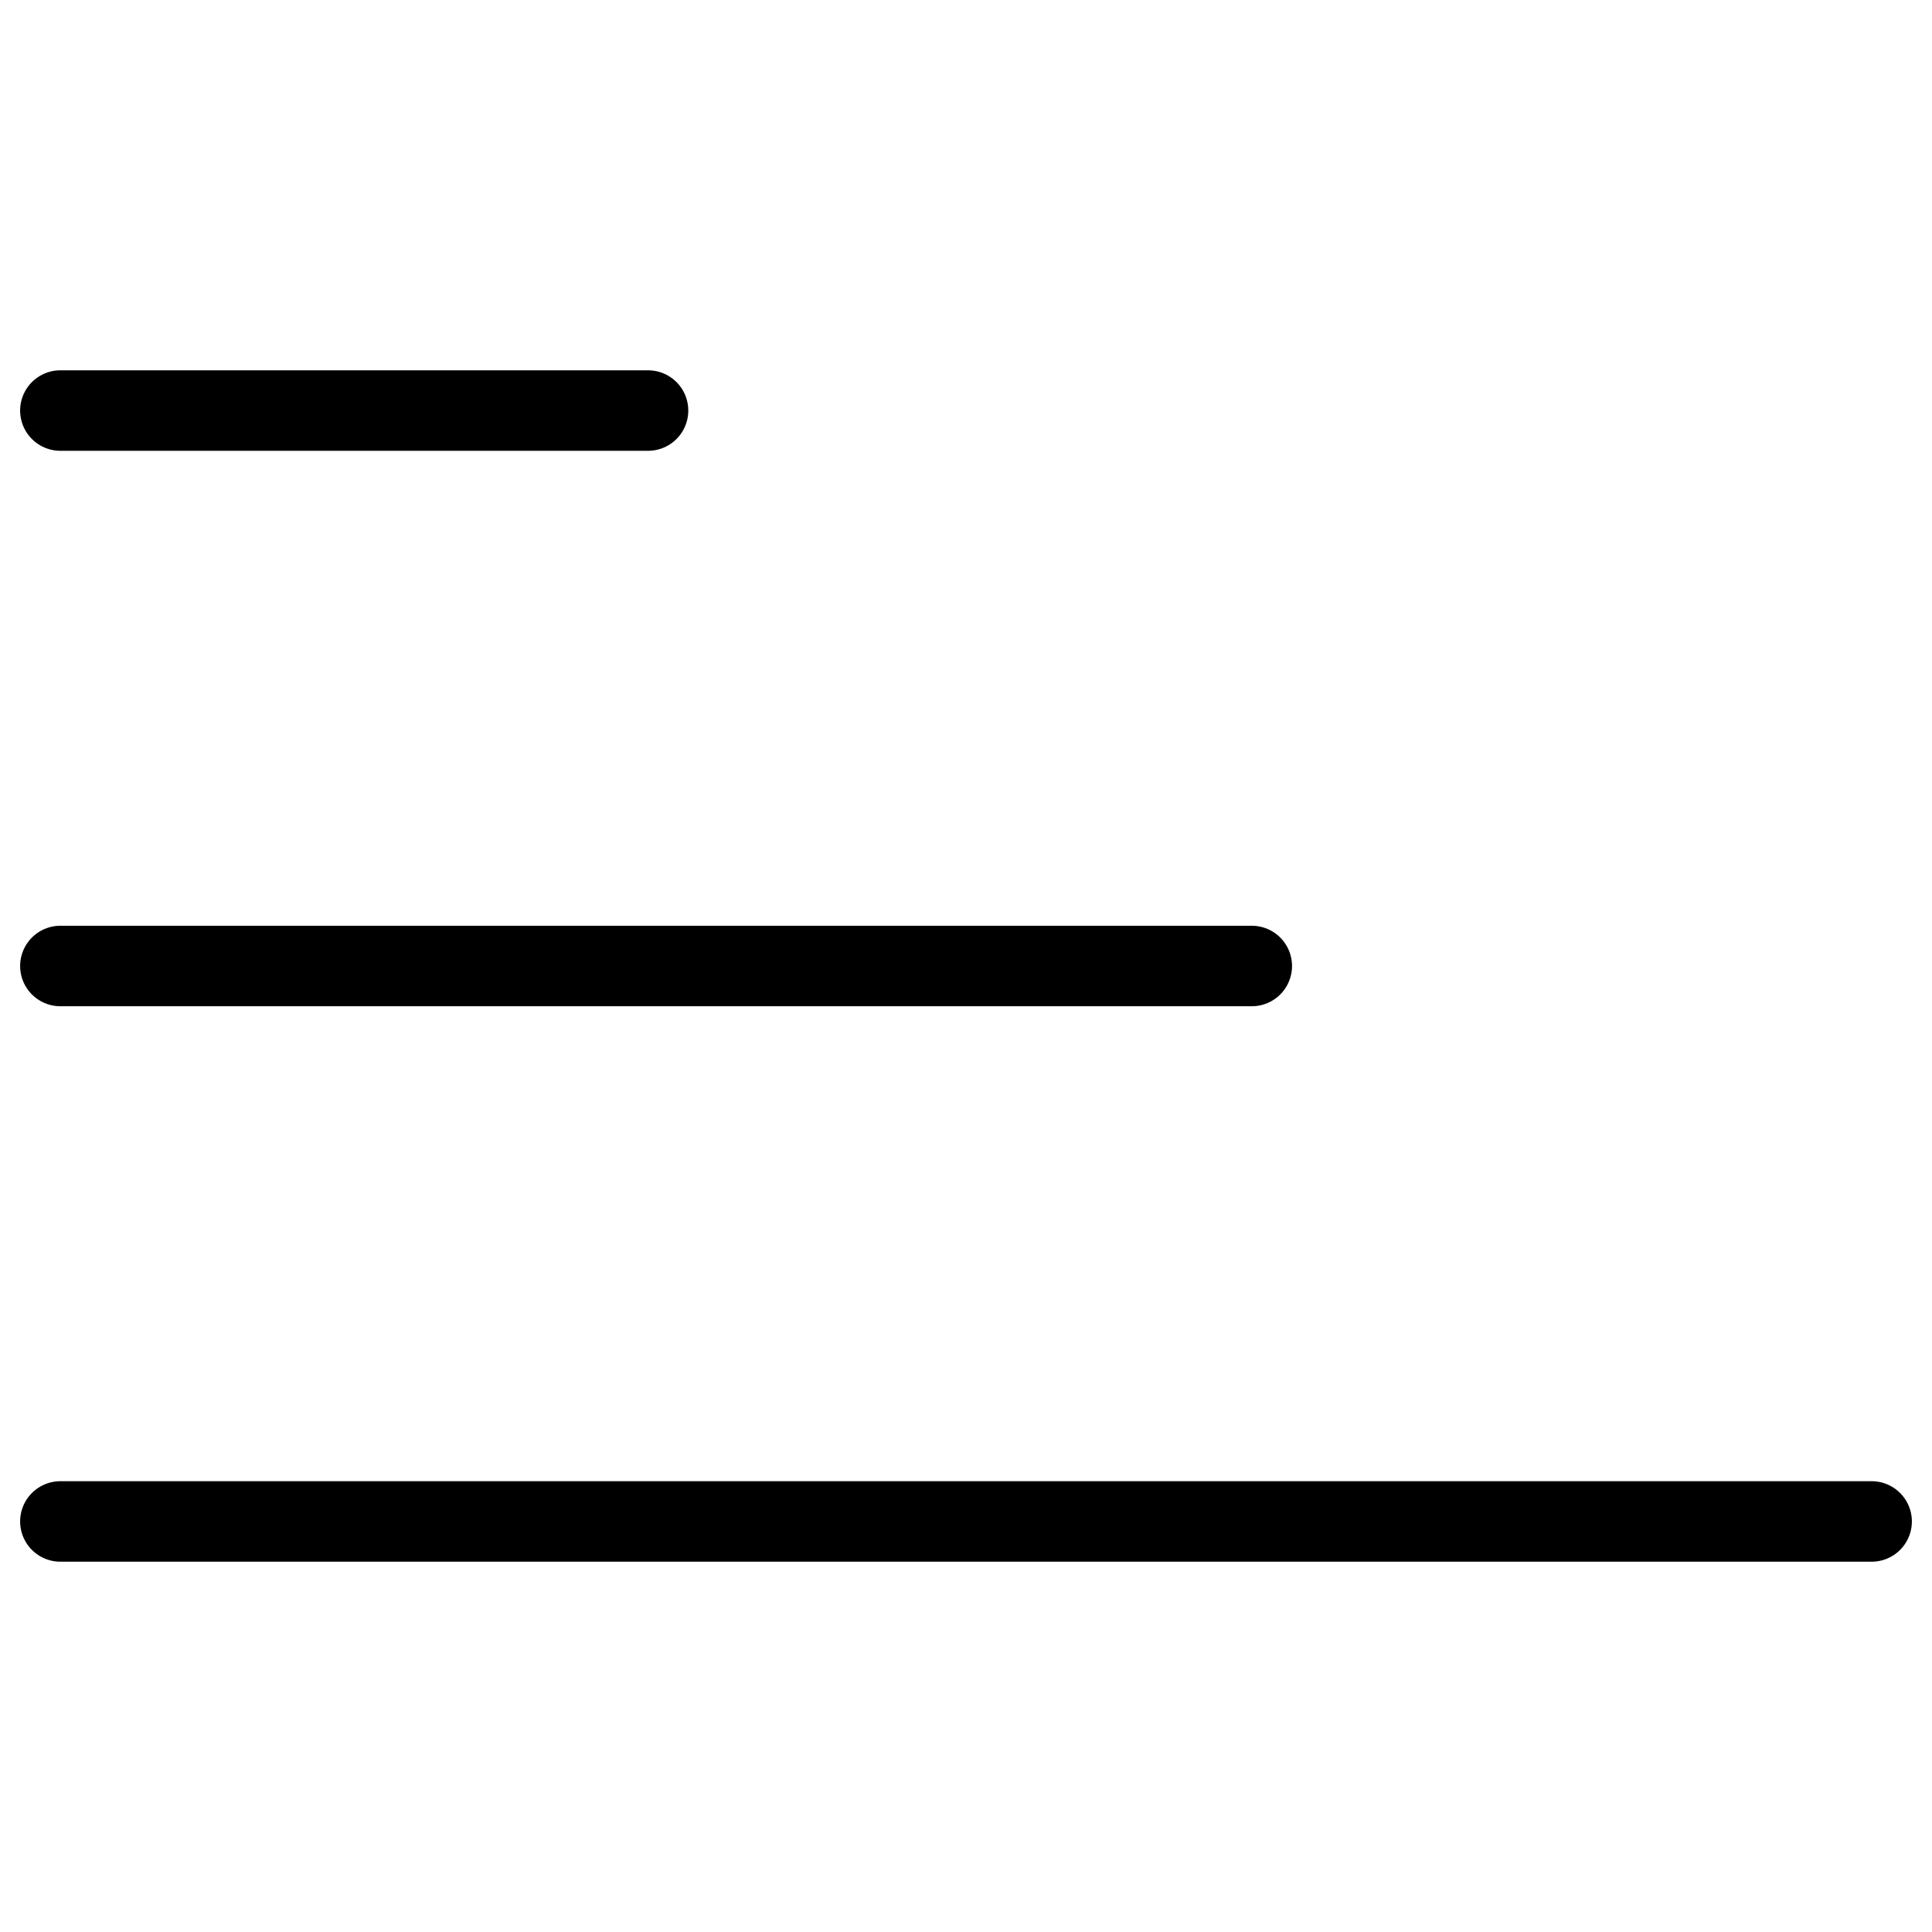
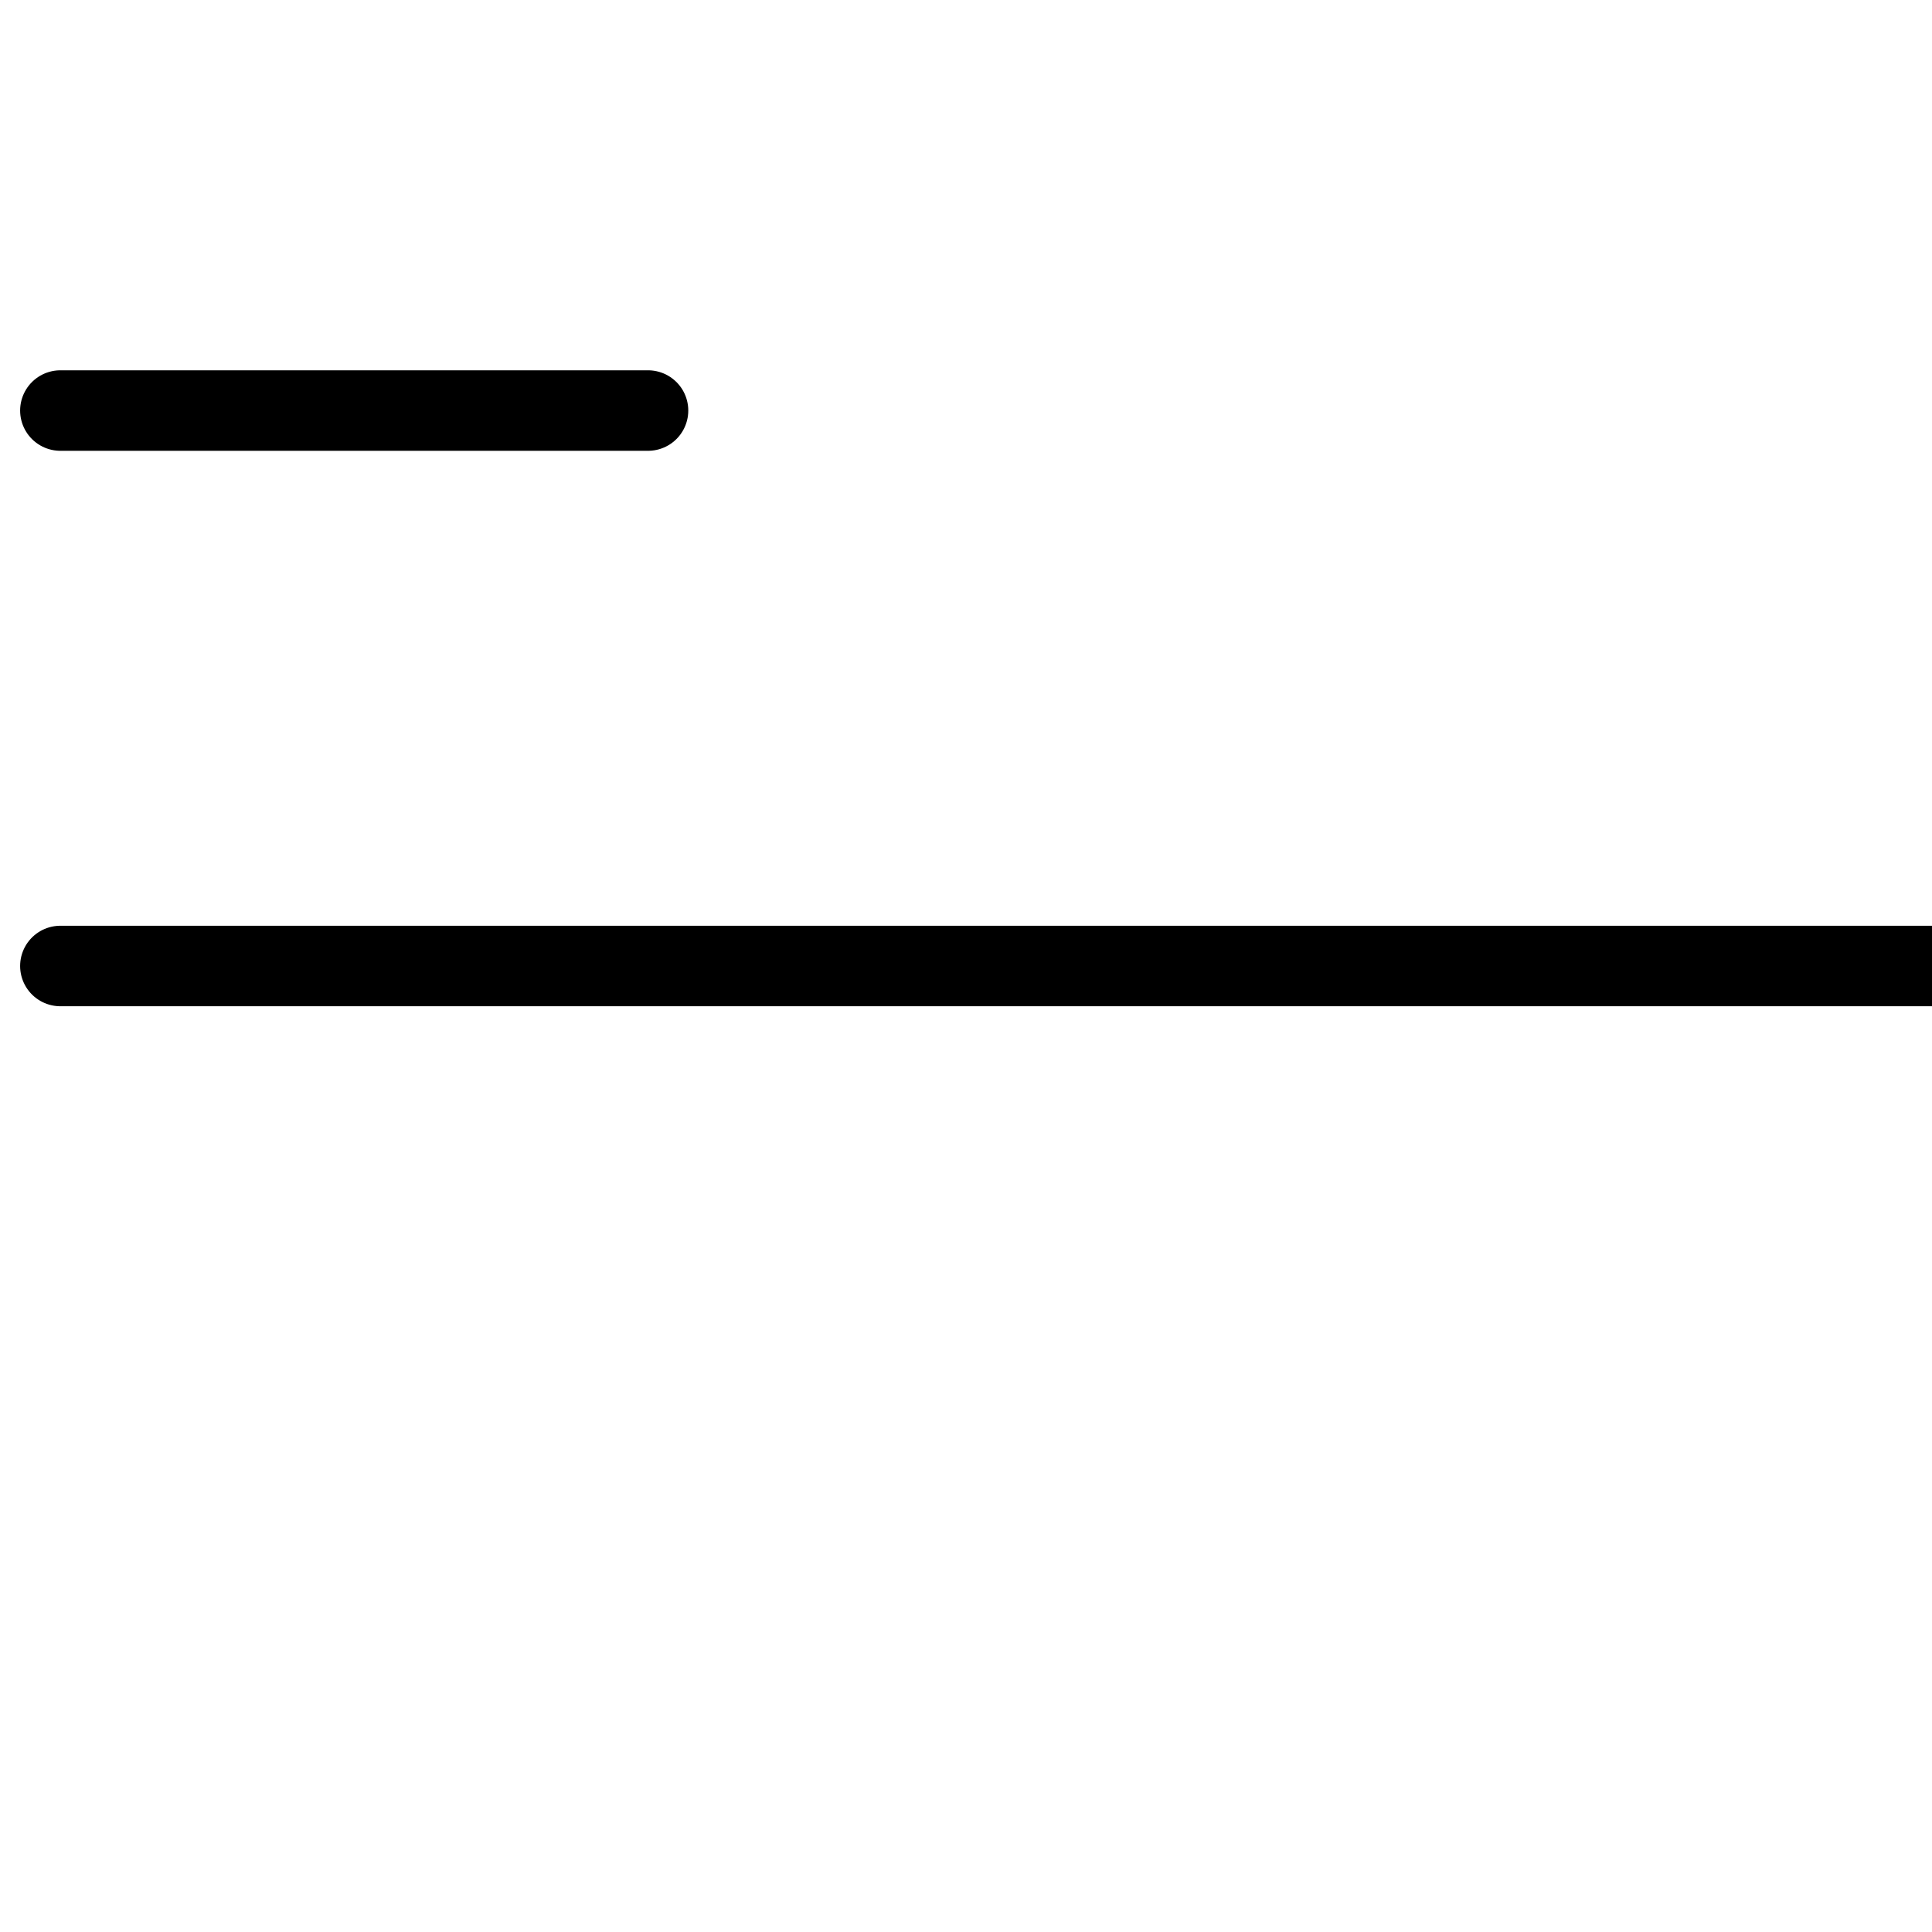
<svg xmlns="http://www.w3.org/2000/svg" fill="none" viewBox="0 0 24 24" stroke="black">
-   <path stroke-linecap="round" stroke-linejoin="round" stroke-miterlimit="10" d="M.75 5.1h7.3M.75 12h14.8M.75 18.9h22.5" />
+   <path stroke-linecap="round" stroke-linejoin="round" stroke-miterlimit="10" d="M.75 5.1h7.3M.75 12h14.8h22.5" />
</svg>